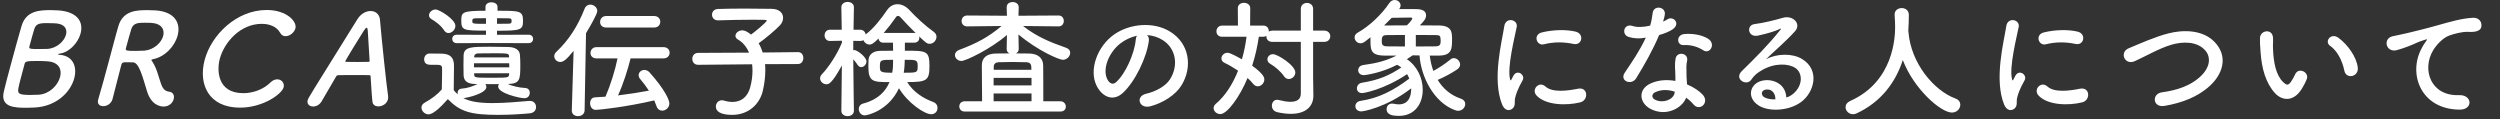
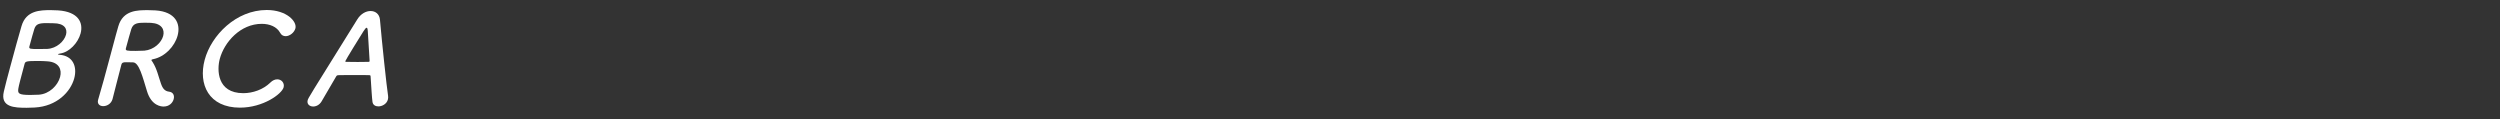
<svg xmlns="http://www.w3.org/2000/svg" width="859" height="41" viewBox="0 0 859 41" fill="none">
  <rect x="0" y="0" width="859" height="41" fill="#333333" stroke="none" />
  <path d="M11.953 36.947C11.381 36.99 10.242 37.032 9.164 37.032C4.968 37.032 0.042 36.862 1.321 31.454C1.723 29.64 2.587 26.394 3.531 22.892C4.944 17.619 6.564 11.736 7.392 8.972C8.969 3.564 13.792 3.479 17.47 3.479C18.42 3.479 19.315 3.522 19.955 3.564C27.006 4.039 28.663 7.845 27.695 11.475C26.812 14.763 23.797 17.96 20.655 18.392C20.198 18.477 19.918 18.563 19.894 18.654C19.882 18.697 20.034 18.782 20.497 18.825C25.076 19.172 26.586 22.886 25.508 26.912C24.266 31.54 19.565 36.509 11.971 36.941L11.953 36.947ZM20.649 26.437C21.331 23.885 20.277 21.376 16.38 21.078C15.321 20.992 14.212 20.95 13.128 20.95C9.109 20.95 8.683 21.078 8.452 21.942C7.002 27.35 6.472 29.335 6.29 30.504C6.077 32.106 6.369 32.624 10.394 32.624C11.387 32.624 12.483 32.581 13.311 32.538C16.959 32.319 19.876 29.341 20.649 26.443V26.437ZM16.094 7.937C13.329 7.937 12.367 8.284 11.801 9.928C11.435 10.963 10.82 13.429 10.102 15.938C9.858 16.846 10.461 16.846 13.317 16.846C14.352 16.846 15.479 16.846 16.271 16.803C19.431 16.632 22.068 14.209 22.683 11.919C23.225 9.885 22.135 7.985 18.335 7.985C18.335 7.985 17.221 7.943 16.1 7.943L16.094 7.937Z" fill="white" />
  <path d="M45.721 21.424C45.16 21.424 44.174 21.382 43.352 21.382C42.53 21.382 41.915 21.424 41.708 22.204C40.837 25.45 39.071 32.538 38.651 34.091C38.176 35.692 36.714 36.472 35.46 36.472C34.291 36.472 33.322 35.735 33.706 34.31L33.73 34.225C34.936 30.206 36.318 25.06 37.591 20.304C40.094 10.963 40.142 10.792 40.66 9.02C42.274 3.485 47.2 3.485 50.836 3.485C51.828 3.485 52.815 3.527 53.448 3.57C60.323 4.045 62.12 8.155 61.03 12.217C60.031 15.938 56.639 19.567 52.541 20.347C52.212 20.432 52.072 20.474 52.041 20.608C51.993 20.779 52.236 20.998 52.45 21.345C53.941 23.677 54.447 26.32 55.312 28.738C55.92 30.51 56.694 31.332 58.113 31.503C59.532 31.673 60.001 32.842 59.678 34.054C59.331 35.351 58.131 36.606 56.225 36.606C55.531 36.606 52.023 36.478 50.483 31.247C49.003 26.448 47.785 21.473 45.721 21.43V21.424ZM56.067 12.345C56.645 10.183 55.573 8.064 51.865 7.851C51.317 7.808 50.537 7.808 49.715 7.808C47.383 7.808 45.788 7.936 45.118 9.97C44.752 11.005 43.973 14.08 43.26 16.583C43.029 17.448 43.577 17.491 46.603 17.491C47.681 17.491 48.82 17.448 49.612 17.405C52.894 17.101 55.446 14.683 56.067 12.345Z" fill="white" />
  <path d="M82.484 36.99C71.718 36.99 68.071 28.988 70.33 20.56C72.589 12.132 81.102 3.436 91.649 3.436C98.524 3.436 102.129 7.413 101.502 9.751C101.106 11.219 99.529 12.431 98.147 12.431C97.367 12.431 96.685 12.083 96.253 11.261C95.12 9.185 92.666 8.192 89.944 8.192C82.637 8.192 77.077 14.416 75.512 20.256C74.538 23.885 74.477 32.014 83.599 32.014C86.887 32.014 90.462 30.76 92.873 28.385C93.701 27.563 94.517 27.259 95.291 27.259C96.758 27.259 97.842 28.556 97.447 30.023C96.844 32.27 90.437 36.984 82.478 36.984L82.484 36.99Z" fill="white" />
  <path d="M130.013 36.557C129.02 36.557 128.107 36.082 127.979 34.955C127.796 33.701 127.601 30.242 127.333 26.223C127.315 25.961 127.224 25.833 126.962 25.833C126.28 25.791 124.508 25.791 122.565 25.791C119.971 25.791 117.072 25.791 116.153 25.833C115.934 25.833 115.684 25.961 115.532 26.223C113.534 29.639 111.707 32.751 110.502 34.828C109.789 36.039 108.644 36.599 107.603 36.599C106.391 36.599 105.356 35.777 105.715 34.438C105.922 33.658 106.148 33.311 122.754 6.682C123.978 4.69 125.78 3.783 127.333 3.783C128.977 3.783 130.384 4.818 130.555 6.767C131.237 14.549 132.826 29.596 133.35 32.97C133.404 33.403 133.38 33.835 133.271 34.225C132.875 35.692 131.346 36.557 130.007 36.557H130.013ZM126.998 20.858C126.749 16.796 126.505 12.863 126.377 10.743C126.328 9.964 126.225 9.531 125.969 9.531C125.756 9.531 125.391 9.921 124.855 10.786C123.74 12.515 118.765 20.602 118.662 20.992C118.613 21.163 118.68 21.254 118.936 21.254C119.8 21.254 121.39 21.297 122.9 21.297C124.41 21.297 125.981 21.254 126.584 21.254C126.846 21.254 126.943 21.211 126.974 21.083C126.986 21.041 127.01 20.956 126.986 20.864L126.998 20.858Z" fill="white" />
-   <path d="M181.642 14.828L168.97 14.784L156.958 14.828C155.902 14.828 155.374 14.08 155.374 13.376C155.374 12.628 155.902 11.924 156.958 11.924L166.99 11.968V10.516C159.334 10.516 158.498 10.472 158.498 7.084C158.498 4.224 158.762 3.696 166.814 3.696V2.376C166.814 1.32 167.826 0.792 168.882 0.792C169.894 0.792 170.95 1.32 170.95 2.376V3.696C178.562 3.696 179.706 3.696 179.706 7.128C179.706 10.296 179.002 10.56 170.774 10.56V11.968L181.642 11.924C182.654 11.924 183.182 12.628 183.182 13.376C183.182 14.08 182.654 14.828 181.642 14.828ZM154.098 11.352C153.57 11.352 152.998 11.088 152.602 10.428C151.458 8.668 149.522 7.304 148.29 6.6C147.674 6.248 147.41 5.764 147.41 5.236C147.41 4.268 148.466 3.256 149.654 3.256C150.974 3.256 156.474 6.644 156.474 8.888C156.474 10.164 155.286 11.352 154.098 11.352ZM171.434 28.908H166.77C166.99 29.172 167.122 29.524 167.122 29.876C167.122 32.076 160.566 33.66 159.202 33.704C161.402 34.892 164.614 35.42 169.322 35.42C173.722 35.42 178.518 34.936 181.862 34.672C181.95 34.672 181.994 34.672 182.082 34.672C183.446 34.672 184.194 35.728 184.194 36.784C184.194 37.796 183.534 38.808 181.994 38.94C179.222 39.204 175.174 39.468 171.17 39.468C161.622 39.468 158.014 38.324 153.878 34.056C151.678 36.52 148.95 39.292 147.234 39.292C145.958 39.292 144.814 38.148 144.814 36.96C144.814 36.344 145.122 35.728 145.914 35.288C148.29 33.968 150.314 32.472 151.81 30.712C151.854 28.732 151.898 27.016 151.898 25.344C151.898 24.728 151.898 24.156 151.898 23.54C151.898 22.396 151.37 22.264 149.874 22.264C149.258 22.264 148.73 22.264 148.158 22.264C147.322 22.264 145.738 22.22 145.738 20.372C145.738 19.404 146.398 18.392 147.586 18.392C149.17 18.392 150.402 18.392 151.854 18.436C154.67 18.524 155.99 19.756 155.99 22.572C155.99 25.124 155.902 28.16 155.902 30.976C156.298 31.504 156.782 31.988 157.31 32.428C157.266 32.252 157.222 32.076 157.222 31.944C157.222 31.196 157.706 30.492 158.674 30.448C160.39 30.36 162.546 29.656 164.086 28.864H163.294C160.566 28.82 159.378 27.808 159.29 25.872C159.246 24.816 159.246 23.672 159.246 22.484C159.246 21.296 159.246 20.108 159.29 19.052C159.378 16.06 162.106 16.06 168.266 16.06C170.51 16.06 172.886 16.104 174.646 16.148C177.11 16.192 178.518 17.204 178.65 18.832C178.738 19.844 178.782 21.076 178.782 22.308C178.782 27.544 178.606 28.732 174.47 28.864C176.098 29.612 178.518 30.14 180.41 30.228C181.554 30.272 182.038 31.064 182.038 31.9C182.038 32.78 181.422 33.748 180.234 33.748C178.518 33.748 171.17 32.032 171.17 29.744C171.17 29.436 171.258 29.172 171.434 28.908ZM170.774 6.248V8.184C172.138 8.184 173.502 8.184 174.734 8.14C175.57 8.14 175.79 7.92 175.79 7.172C175.79 6.512 175.658 6.292 174.69 6.292C173.458 6.248 172.138 6.248 170.774 6.248ZM166.99 8.184V6.248C165.67 6.248 164.438 6.292 163.426 6.292C162.282 6.292 162.282 6.776 162.282 7.172C162.282 8.184 162.282 8.184 166.99 8.184ZM174.91 19.712V19.272C174.91 18.304 174.03 18.304 169.718 18.304C167.738 18.304 165.758 18.304 164.306 18.348C163.426 18.348 162.986 18.832 162.942 19.36V19.712H174.91ZM174.954 21.736H162.854V23.144H174.998C174.998 22.66 174.954 22.22 174.954 21.736ZM174.91 25.652L174.954 25.168H162.898C162.898 25.388 162.942 25.564 162.942 25.784C163.03 26.708 163.514 26.708 168.97 26.708C174.382 26.708 174.822 26.708 174.91 25.652ZM224.762 9.46H208.262C206.854 9.46 206.194 8.536 206.194 7.568C206.194 6.556 206.898 5.5 208.262 5.5H224.762C226.17 5.5 226.874 6.512 226.874 7.48C226.874 8.492 226.17 9.46 224.762 9.46ZM227.974 20.064H216.666C215.698 23.98 214.158 28.82 212.354 32.78C216.006 32.34 219.658 31.768 222.958 31.152C222.034 29.744 221.066 28.424 219.966 27.148C219.57 26.708 219.438 26.224 219.438 25.828C219.438 24.816 220.362 24.024 221.418 24.024C221.99 24.024 222.65 24.288 223.178 24.86C228.546 30.888 229.998 34.408 229.998 35.552C229.998 37.004 228.722 38.016 227.534 38.016C226.698 38.016 225.906 37.532 225.554 36.432C225.334 35.772 225.07 35.112 224.806 34.496C215.478 36.696 205.974 37.752 204.698 37.752C203.422 37.752 202.762 36.608 202.762 35.464C202.762 34.452 203.29 33.484 204.478 33.44C205.622 33.396 206.81 33.308 208.042 33.22C209.802 29.128 211.342 24.2 212.178 20.064H204.962C203.554 20.064 202.894 19.14 202.894 18.216C202.894 17.204 203.598 16.192 204.962 16.192H227.974C229.382 16.192 230.086 17.16 230.086 18.128C230.086 19.096 229.382 20.064 227.974 20.064ZM196.47 37.928L197.086 17.468C194.49 20.724 193.434 21.296 192.51 21.296C191.366 21.296 190.442 20.372 190.442 19.316C190.442 18.788 190.662 18.26 191.19 17.776C195.37 13.86 198.538 8.976 200.87 2.992C201.266 2.024 202.014 1.584 202.806 1.584C203.994 1.584 205.226 2.508 205.226 3.784C205.226 4.84 202.718 9.152 201.354 11.396L200.87 37.928C200.826 39.248 199.726 39.908 198.626 39.908C197.526 39.908 196.47 39.292 196.47 38.016C196.47 37.972 196.47 37.972 196.47 37.928ZM274.174 22L262.866 22.044C262.954 22.748 262.954 23.452 262.954 24.244C262.954 26.356 262.69 28.732 262.074 31.328C260.974 35.86 257.102 39.468 251.602 39.468C247.202 39.468 245.97 38.06 245.97 36.608C245.97 35.508 246.762 34.452 248.038 34.452C248.302 34.452 248.566 34.496 248.874 34.584C249.886 34.892 250.81 35.024 251.69 35.024C254.594 35.024 256.794 33.396 257.718 30.184C258.29 28.16 258.554 26.18 258.554 24.332C258.554 23.54 258.51 22.792 258.422 22.088L239.898 22.264H239.854C238.534 22.264 237.874 21.252 237.874 20.24C237.874 19.184 238.534 18.172 239.898 18.172L257.366 18.084C256.53 16.104 255.21 14.52 253.582 13.596C252.966 13.244 252.702 12.804 252.702 12.32C252.702 11.352 253.758 10.428 255.034 10.428C255.386 10.428 255.826 10.516 256.222 10.692C256.838 11 257.454 11.396 258.07 11.88C259.038 11.176 263.438 7.656 263.438 7.084C263.438 6.908 263.218 6.82 262.69 6.82C261.546 6.776 260.226 6.776 258.862 6.776C255.034 6.776 250.546 6.864 246.762 6.996C246.718 6.996 246.718 6.996 246.674 6.996C245.354 6.996 244.65 6.028 244.65 5.06C244.65 4.092 245.31 3.124 246.718 3.08C249.446 2.992 252.834 2.948 256.134 2.948C259.434 2.948 262.69 2.992 265.154 3.036C267.838 3.08 269.07 4.532 269.07 6.116C269.07 6.996 268.718 7.92 268.014 8.668C266.694 10.12 262.778 13.42 260.666 14.872C261.238 15.796 261.678 16.852 262.074 18.04L274.174 17.908H274.218C275.45 17.908 276.022 18.92 276.022 19.932C276.022 20.944 275.406 22 274.174 22ZM293.402 38.016V38.06C293.402 39.292 292.302 39.908 291.246 39.908C290.146 39.908 289.09 39.292 289.09 38.06V38.016L289.266 22.484C285.746 28.952 284.646 28.952 283.942 28.952C282.842 28.952 281.786 28.028 281.786 26.928C281.786 26.444 281.962 25.96 282.402 25.52C284.646 23.188 287.594 18.788 289.31 14.608L289.266 13.992L285.218 14.08H285.174C283.942 14.08 283.326 13.112 283.326 12.144C283.326 11.176 283.942 10.208 285.218 10.208H289.222L289.09 2.552V2.508C289.09 1.276 290.19 0.66 291.246 0.66C292.346 0.66 293.402 1.276 293.402 2.508V2.552C293.402 2.552 293.314 6.16 293.27 10.208H295.514C296.658 10.208 297.318 11 297.45 11.836C300.31 9.636 302.642 6.6 304.798 3.476C305.766 2.068 307.042 1.452 308.406 1.452C309.77 1.452 311.178 2.112 312.322 3.3C314.874 6.028 317.734 8.712 320.858 10.956C321.518 11.44 321.782 12.056 321.782 12.628C321.782 13.86 320.726 15.048 319.45 15.048C318.526 15.048 318.174 14.74 315.798 12.496C315.842 12.672 315.886 12.804 315.886 12.98C315.886 13.816 315.314 14.652 314.214 14.652H310.914V17.424C318.394 17.424 319.362 17.424 319.362 22.704C319.362 27.676 318.438 28.204 311.706 28.204C313.862 31.68 317.25 33.792 320.594 35.024C321.694 35.42 322.134 36.256 322.134 37.092C322.134 38.192 321.342 39.248 319.978 39.248C317.602 39.248 311.838 35.288 308.89 30.316C305.238 38.104 297.978 39.644 297.098 39.644C295.866 39.644 295.074 38.544 295.074 37.444C295.074 36.652 295.558 35.816 296.658 35.552C301.718 34.232 304.314 31.328 305.634 28.204C300.134 28.204 298.374 28.204 298.374 22.968C298.374 22.132 298.374 21.34 298.418 20.636C298.506 18.92 299.782 17.512 302.422 17.468C303.698 17.424 305.238 17.424 306.866 17.424L306.822 14.652H303.434C302.466 14.652 301.938 13.992 301.85 13.244C300.002 15.092 299.386 15.312 298.814 15.312C297.846 15.312 296.922 14.608 296.658 13.772C296.35 13.992 295.998 14.08 295.514 14.08L293.182 14.036V17.248C293.314 17.204 293.49 17.204 293.622 17.204C294.458 17.204 297.714 19.536 297.714 21.12C297.714 22.132 296.834 23.056 295.954 23.056C295.514 23.056 295.074 22.88 294.722 22.352C294.194 21.604 293.71 20.9 293.182 20.372C293.226 27.28 293.402 38.016 293.402 38.016ZM303.654 11.308H314.214C314.346 11.308 314.478 11.308 314.61 11.352C312.674 9.46 310.782 7.436 309.33 5.852C309.11 5.632 308.846 5.456 308.538 5.456C308.318 5.456 308.054 5.588 307.878 5.852C306.514 7.832 305.106 9.636 303.654 11.308ZM310.87 20.548C310.87 21.648 310.782 22.484 310.782 22.748C310.738 23.452 310.65 24.244 310.518 24.992C315.27 24.992 315.314 24.992 315.314 22.572C315.314 20.548 314.786 20.548 310.87 20.548ZM306.866 20.548C302.554 20.548 302.334 20.548 302.334 22.792C302.334 24.64 302.334 24.992 306.558 24.992C306.866 23.364 306.866 22.528 306.866 20.548ZM364.374 38.324H331.462C330.23 38.324 329.614 37.444 329.614 36.564C329.614 35.684 330.23 34.804 331.462 34.804H337.446C337.402 30.976 337.358 24.64 337.358 22.44C337.358 19.8 339.118 18.48 342.022 18.392C343.474 18.348 345.146 18.348 346.862 18.348C346.29 18.084 345.894 17.6 345.894 16.852L345.982 12.012C340.394 16.852 331.814 20.944 330.362 20.944C329.042 20.944 328.118 19.932 328.118 18.92C328.118 18.216 328.558 17.512 329.614 17.116C335.334 15.004 339.646 12.76 344.134 8.932L332.342 9.064H332.298C331.022 9.064 330.406 8.14 330.406 7.216C330.406 6.248 331.066 5.324 332.342 5.324L345.982 5.412L345.894 2.596C345.85 0.968 347.302 0.704 347.962 0.704C349.018 0.704 350.03 1.32 350.03 2.508C350.03 2.552 350.03 2.552 350.03 2.596L349.942 5.412L363.714 5.324C364.946 5.324 365.518 6.248 365.518 7.216C365.518 8.14 364.946 9.064 363.758 9.064H363.714L351.526 8.932C356.278 12.672 361.03 14.564 366.31 16.412C367.322 16.764 367.718 17.424 367.718 18.128C367.718 19.316 366.618 20.548 365.166 20.548C363.978 20.548 356.63 17.468 349.942 11.836L350.03 16.852C350.03 17.6 349.634 18.084 349.062 18.348C350.734 18.348 352.362 18.348 353.726 18.392C356.63 18.48 358.39 19.932 358.434 22.44C358.478 24.552 358.478 30.976 358.478 34.804H364.374C365.562 34.804 366.222 35.728 366.222 36.652C366.222 37.488 365.65 38.324 364.374 38.324ZM341.45 23.98H354.386C354.386 23.496 354.342 23.1 354.342 22.836C354.298 21.956 353.726 21.428 352.758 21.384C351.394 21.34 349.634 21.296 347.918 21.296C346.158 21.296 344.442 21.34 343.078 21.384C342.11 21.428 341.494 21.956 341.45 22.836V23.98ZM354.43 29.348V26.752H341.406V29.348H354.43ZM354.43 34.804V32.12H341.406V34.804H354.43ZM394.118 12.056C394.602 12.496 394.866 13.2 394.734 14.08C394.03 19.668 390.07 27.984 385.846 31.9C382.458 35.024 378.762 33.308 376.826 29.524C374.054 24.068 377.002 15.884 382.898 11.792C388.31 8.052 396.362 7.436 401.906 10.78C408.726 14.872 409.826 22.968 405.998 29.26C403.93 32.648 399.618 35.376 395.262 36.52C391.39 37.532 390.026 33.088 393.81 32.208C397.154 31.46 400.542 29.568 401.994 27.28C405.118 22.352 403.93 16.588 399.574 13.816C397.858 12.716 396.01 12.188 394.118 12.056ZM390.642 12.276C388.618 12.716 386.638 13.64 384.966 14.916C380.874 18.084 378.674 23.936 380.522 27.324C381.182 28.6 382.326 29.26 383.426 28.292C386.726 25.388 389.806 18.392 390.246 13.64C390.29 13.112 390.422 12.628 390.642 12.276ZM442.826 27.148C442.254 27.148 441.682 26.884 441.242 26.268C440.142 24.64 438.25 22.968 436.446 21.912C435.742 21.516 435.478 20.944 435.478 20.372C435.478 19.492 436.27 18.612 437.414 18.612C438.954 18.612 445.07 22.44 445.07 24.904C445.07 26.136 443.97 27.148 442.826 27.148ZM446.962 32.164V14.388H437.194C435.742 14.388 435.126 13.464 435.126 12.496C435.126 12.452 435.126 12.364 435.126 12.32C434.862 12.496 434.51 12.628 434.114 12.628H432.53C432.09 15.752 431.342 19.184 430.242 22.572C434.246 25.476 434.422 26.664 434.422 27.324C434.422 28.556 433.322 29.656 432.178 29.656C431.606 29.656 431.034 29.392 430.55 28.776C430.022 28.116 429.406 27.456 428.658 26.796C425.974 33.308 421.662 39.204 419.286 39.204C418.054 39.204 416.998 38.236 416.998 37.136C416.998 36.652 417.218 36.124 417.746 35.684C421.046 32.912 423.598 28.82 425.402 24.288C423.818 23.232 422.19 22.264 420.782 21.604C419.99 21.252 419.682 20.68 419.682 20.064C419.682 19.096 420.606 18.128 421.75 18.128C422.102 18.128 422.806 18.172 426.722 20.372C427.47 17.82 427.998 15.18 428.306 12.628H419.902C418.582 12.628 417.966 11.704 417.966 10.78C417.966 9.812 418.626 8.8 419.902 8.8H425.358L425.314 2.816C425.314 1.584 426.37 0.968 427.426 0.968C428.482 0.968 429.582 1.584 429.582 2.816L429.538 8.8H434.114C435.346 8.8 435.962 9.724 435.962 10.692C435.962 10.736 435.962 10.824 435.962 10.868C436.27 10.648 436.71 10.516 437.194 10.516H446.962V3.08C446.962 1.672 448.018 1.012 449.074 1.012C450.13 1.012 451.186 1.672 451.186 3.08V10.516H454.97C456.378 10.516 457.082 11.484 457.082 12.452C457.082 13.42 456.378 14.388 454.97 14.388H451.186V26.488L451.274 32.824C451.274 32.868 451.274 32.868 451.274 32.912C451.274 36.388 448.854 39.116 443.53 39.116C442.166 39.116 440.626 38.94 438.866 38.544C437.59 38.236 437.018 37.268 437.018 36.3C437.018 35.288 437.678 34.276 438.822 34.276C438.998 34.276 439.174 34.32 439.394 34.364C440.978 34.76 442.298 34.98 443.398 34.98C445.73 34.98 446.962 34.056 446.962 32.164ZM494.482 19.096H491.27C491.49 20.9 491.886 22.704 492.502 24.376C494.526 23.276 496.55 21.912 498.398 20.416C498.75 20.108 499.146 19.976 499.542 19.976C500.642 19.976 501.698 21.032 501.698 22.176C501.698 22.748 501.39 23.364 500.686 23.848C498.75 25.168 496.33 26.444 493.998 27.456C495.758 30.36 498.354 32.692 502.006 33.924C503.018 34.276 503.458 34.98 503.458 35.728C503.458 36.872 502.49 38.06 501.038 38.06C500.73 38.06 500.378 38.016 500.026 37.884C492.59 35.2 488.234 26.224 487.75 19.052C486.958 19.052 486.21 19.008 485.418 19.008C484.714 19.492 484.054 19.932 483.394 20.328C486.958 22.704 488.85 26.84 488.85 30.844C488.85 35.596 486.166 39.82 480.622 39.82C478.73 39.82 476.442 39.556 476.442 37.488C476.442 36.52 477.102 35.596 478.29 35.596C478.466 35.596 478.642 35.596 478.862 35.64C479.478 35.772 480.094 35.86 480.666 35.86C481.898 35.86 484.89 35.508 484.89 30.36C476.046 37.136 468.214 38.28 467.774 38.28C466.41 38.28 465.706 37.4 465.706 36.476C465.706 35.684 466.278 34.848 467.422 34.672C473.714 33.748 478.774 31.108 484.23 27.016C484.01 26.488 483.79 25.96 483.482 25.476C475.386 30.888 468.522 31.988 468.038 31.988C466.806 31.988 466.234 31.196 466.234 30.36C466.234 29.524 466.806 28.6 467.994 28.424C473.758 27.5 477.366 25.916 481.502 23.188C481.414 23.144 480.798 22.616 480.05 22.264C474.462 25.168 468.918 25.828 468.654 25.828C467.334 25.828 466.674 24.992 466.674 24.112C466.674 23.32 467.246 22.528 468.39 22.352C473.186 21.692 476.354 20.856 479.83 19.096C479.83 19.096 479.83 19.096 475.606 19.096C470.898 19.052 470.898 17.028 470.898 13.728C470.898 13.376 470.898 13.068 470.898 12.804C470.238 13.332 469.622 13.816 469.05 14.256C468.478 14.696 467.95 14.872 467.466 14.872C466.278 14.872 465.442 13.86 465.442 12.848C465.442 12.232 465.75 11.66 466.498 11.22C470.502 9.02 474.814 4.884 477.366 1.056C477.85 0.308 478.554 -1.14441e-05 479.214 -1.14441e-05C480.27 -1.14441e-05 481.238 0.836 481.238 1.848C481.238 2.156 481.15 2.552 480.886 2.904L480.754 3.124C482.206 3.124 484.45 3.124 485.946 3.124C487.53 3.124 489.994 3.124 489.994 5.324C489.994 6.556 488.982 7.568 487.838 8.712C490.17 8.712 492.458 8.712 494.482 8.756C498.75 8.844 498.926 10.956 498.926 13.42C498.926 16.632 498.926 19.052 494.482 19.096ZM486.474 12.012V15.972C488.894 15.972 491.27 15.928 493.25 15.928C494.922 15.928 495.01 15.048 495.01 13.992C495.01 12.232 494.702 12.056 493.206 12.056C491.138 12.056 488.806 12.012 486.474 12.012ZM483.394 8.712C484.67 7.524 485.286 6.512 485.286 6.336C485.286 6.116 485.022 6.028 484.626 6.028C484.098 6.028 480.182 6.072 478.202 6.116C477.366 6.996 476.486 7.876 475.562 8.756C477.982 8.712 480.666 8.712 483.394 8.712ZM482.734 15.972V12.012C480.622 12.012 478.51 12.056 476.618 12.056C475.386 12.056 474.77 12.232 474.77 14.036C474.77 15.136 474.858 15.928 476.662 15.928C478.422 15.928 480.534 15.972 482.734 15.972ZM540.638 15.092C537.47 14.432 534.126 14.3 530.43 15.224C528.01 15.84 526.602 11.924 529.814 11.132C533.73 10.164 538.306 10.12 541.386 10.868C544.466 11.616 543.63 15.752 540.638 15.092ZM543.014 35.156C538.306 36.344 531.09 36.212 527.922 32.78C526.118 30.8 528.758 27.676 531.046 29.744C533.422 31.9 538.702 31.196 542.134 30.492C545.698 29.744 545.918 34.408 543.014 35.156ZM519.738 37.268C518.638 38.236 517.01 38.06 516.13 35.904C512.61 27.236 516.086 14.212 516.878 8.976C517.362 5.72 521.63 6.688 521.146 9.24C520.442 12.804 517.802 23.144 518.858 27.236C518.99 27.808 519.166 27.676 519.342 27.28C519.43 27.06 519.914 26.18 520.09 25.872C521.454 23.716 524.182 25.828 523.17 27.588C521.542 30.448 520.838 32.472 520.574 33.748C520.31 34.936 520.838 36.3 519.738 37.268ZM585.342 17.336C583.274 16.016 581.03 15.356 578.478 15.488C576.058 15.62 575.882 11.968 578.698 11.704C581.602 11.44 584.682 11.968 586.794 13.244C589.786 15.048 587.498 18.7 585.342 17.336ZM565.498 12.936C563.254 13.376 561.362 13.2 559.69 12.716C557.006 11.968 557.842 7.92 560.966 8.932C562.418 9.416 564.706 9.372 566.994 8.8C567.434 7.348 567.654 5.94 567.874 4.356C568.27 1.76 572.142 2.244 572.054 4.752C572.01 5.412 571.746 6.38 571.438 7.436C571.966 7.172 572.45 6.952 572.846 6.688C574.826 5.28 577.598 8.008 574.782 10.032C573.682 10.824 571.878 11.528 570.074 12.056C568.006 17.028 565.014 22.308 562.198 26.884C560.57 29.524 556.346 27.808 558.282 24.948C560.746 21.296 563.342 17.556 565.498 12.936ZM579.358 33.572C578.082 37.092 572.582 40.172 567.258 37.488C563.166 35.42 562.682 30.668 567.214 28.644C569.942 27.412 572.934 27.324 575.662 27.808C575.662 27.324 575.662 26.84 575.662 26.268C575.662 25.168 575.574 24.068 575.53 22.968C575.486 22.088 575.574 20.856 575.75 20.02C576.278 17.6 580.15 18.172 579.71 20.812C579.578 21.472 579.446 21.956 579.446 22.88C579.446 23.892 579.446 24.992 579.49 26.268C579.534 27.104 579.622 28.028 579.666 28.996C581.998 29.964 583.934 31.328 585.034 32.516C587.542 35.288 583.978 38.412 581.866 35.86C581.206 35.068 580.37 34.276 579.358 33.572ZM575.442 31.504C573.198 30.756 570.822 30.668 568.666 31.724C567.478 32.34 567.39 33.616 568.71 34.276C571.35 35.596 574.914 34.32 575.398 31.944C575.442 31.812 575.398 31.636 575.442 31.504ZM613.766 33.484C614.602 33.308 615.526 32.78 616.318 32.076C619.53 29.216 619.398 25.036 616.89 23.364C614.602 21.824 609.85 21.516 605.406 24.112C603.646 25.124 602.722 25.916 601.71 27.412C600.126 29.744 595.726 27.148 598.454 24.464C603.294 19.668 606.858 16.28 611.742 10.252C612.226 9.636 611.786 9.812 611.434 9.988C610.202 10.648 607.298 11.528 604.042 12.232C600.566 12.98 599.906 8.624 602.898 8.272C605.846 7.92 610.07 6.864 612.578 6.116C616.098 5.104 619.002 8.228 616.802 10.692C615.394 12.276 613.634 13.992 611.874 15.62C610.114 17.248 608.354 18.832 606.77 20.372C610.642 18.304 615.878 18.304 619.134 20.24C625.47 24.024 623.402 31.768 618.782 35.112C614.426 38.236 607.562 38.412 604.218 36.212C599.554 33.176 601.622 27.72 606.814 27.544C610.334 27.412 613.634 29.524 613.766 33.484ZM610.026 34.144C610.07 32.12 608.882 30.58 606.946 30.756C605.01 30.932 604.922 32.736 606.33 33.484C607.342 34.012 608.794 34.188 610.026 34.144ZM655.698 10.428V10.604C655.742 10.692 655.742 10.824 655.742 10.956C656.578 21.736 664.498 31.108 671.846 33.836C673.078 34.276 673.562 35.112 673.562 35.992C673.562 37.312 672.418 38.676 670.658 38.676C666.918 38.676 657.634 30.668 653.806 20.636C651.342 28.248 646.37 35.024 637.966 38.94C637.526 39.16 637.086 39.248 636.69 39.248C635.238 39.248 634.138 38.06 634.138 36.828C634.138 35.992 634.622 35.2 635.766 34.672C650.77 27.984 651.166 12.54 651.166 9.24C651.166 7.92 651.078 6.424 650.99 5.104C650.99 5.06 650.99 5.016 650.99 4.972C650.99 3.52 652.222 2.772 653.454 2.772C654.642 2.772 655.874 3.52 655.874 5.104C655.874 6.644 655.83 8.536 655.698 10.428ZM713.118 15.092C709.95 14.432 706.606 14.3 702.91 15.224C700.49 15.84 699.082 11.924 702.294 11.132C706.21 10.164 710.786 10.12 713.866 10.868C716.946 11.616 716.11 15.752 713.118 15.092ZM715.494 35.156C710.786 36.344 703.57 36.212 700.402 32.78C698.598 30.8 701.238 27.676 703.526 29.744C705.902 31.9 711.182 31.196 714.614 30.492C718.178 29.744 718.398 34.408 715.494 35.156ZM692.218 37.268C691.118 38.236 689.49 38.06 688.61 35.904C685.09 27.236 688.566 14.212 689.358 8.976C689.842 5.72 694.11 6.688 693.626 9.24C692.922 12.804 690.282 23.144 691.338 27.236C691.47 27.808 691.646 27.676 691.822 27.28C691.91 27.06 692.394 26.18 692.57 25.872C693.934 23.716 696.662 25.828 695.65 27.588C694.022 30.448 693.318 32.472 693.054 33.748C692.79 34.936 693.318 36.3 692.218 37.268ZM758.526 30.184C754.962 33.132 750.21 35.288 743.698 36.388C739.606 37.048 739.298 32.208 742.818 31.724C748.362 30.976 752.63 29.348 755.754 26.576C759.494 23.276 759.758 19.668 757.734 17.336C754.918 14.124 749.946 14.212 745.986 15.4C743.698 16.104 741.674 17.028 739.694 17.996C737.714 18.964 735.734 19.976 733.578 20.988C730.014 22.616 728.122 17.952 731.422 16.588C735.25 15.004 740.442 12.628 745.194 11.44C750.21 10.164 756.898 10.208 760.946 14.432C765.698 19.404 763.938 25.696 758.526 30.184ZM810.138 23.232C810.49 26.444 806.134 27.324 805.518 24.288C804.814 20.768 803.01 17.38 800.634 15.752C798.522 14.3 800.898 11.044 803.538 13.024C806.662 15.356 809.698 19.492 810.138 23.232ZM790.91 30.492C788.094 35.068 784.178 34.672 781.714 32.032C778.546 28.6 777.094 23.496 776.742 17.952C776.566 15.444 776.478 14.652 776.522 13.068C776.61 10.296 780.878 9.724 781.01 13.024C781.098 14.74 780.922 14.828 781.01 16.852C781.186 21.472 782.022 25.828 784.486 28.204C785.63 29.304 786.202 29.436 787.17 28.116C787.698 27.368 788.314 26.224 788.622 25.52C789.81 22.968 793.462 24.816 792.626 27.104C792.186 28.336 791.394 29.7 790.91 30.492ZM845.15 37.664C831.862 37.62 827.286 25.432 832.082 16.588C832.522 15.752 832.918 15.048 833.49 14.3C834.194 13.376 833.974 13.42 833.138 13.684C829.838 14.74 830.586 14.74 827.594 15.884C826.186 16.412 824.954 16.852 823.634 17.204C819.762 18.26 818.618 13.2 822.138 12.452C823.062 12.232 825.614 11.748 827.022 11.396C829.178 10.868 833.006 9.988 837.494 8.712C842.026 7.436 845.634 6.38 849.506 6.116C852.234 5.94 852.982 8.096 852.498 9.504C852.234 10.252 851.266 11.132 848.186 10.956C845.942 10.824 843.126 11.66 841.63 12.188C839.166 13.068 836.966 15.708 835.998 17.336C832.126 23.804 835.074 33.044 844.93 32.692C849.55 32.516 849.814 37.708 845.15 37.664Z" fill="white" />
</svg>